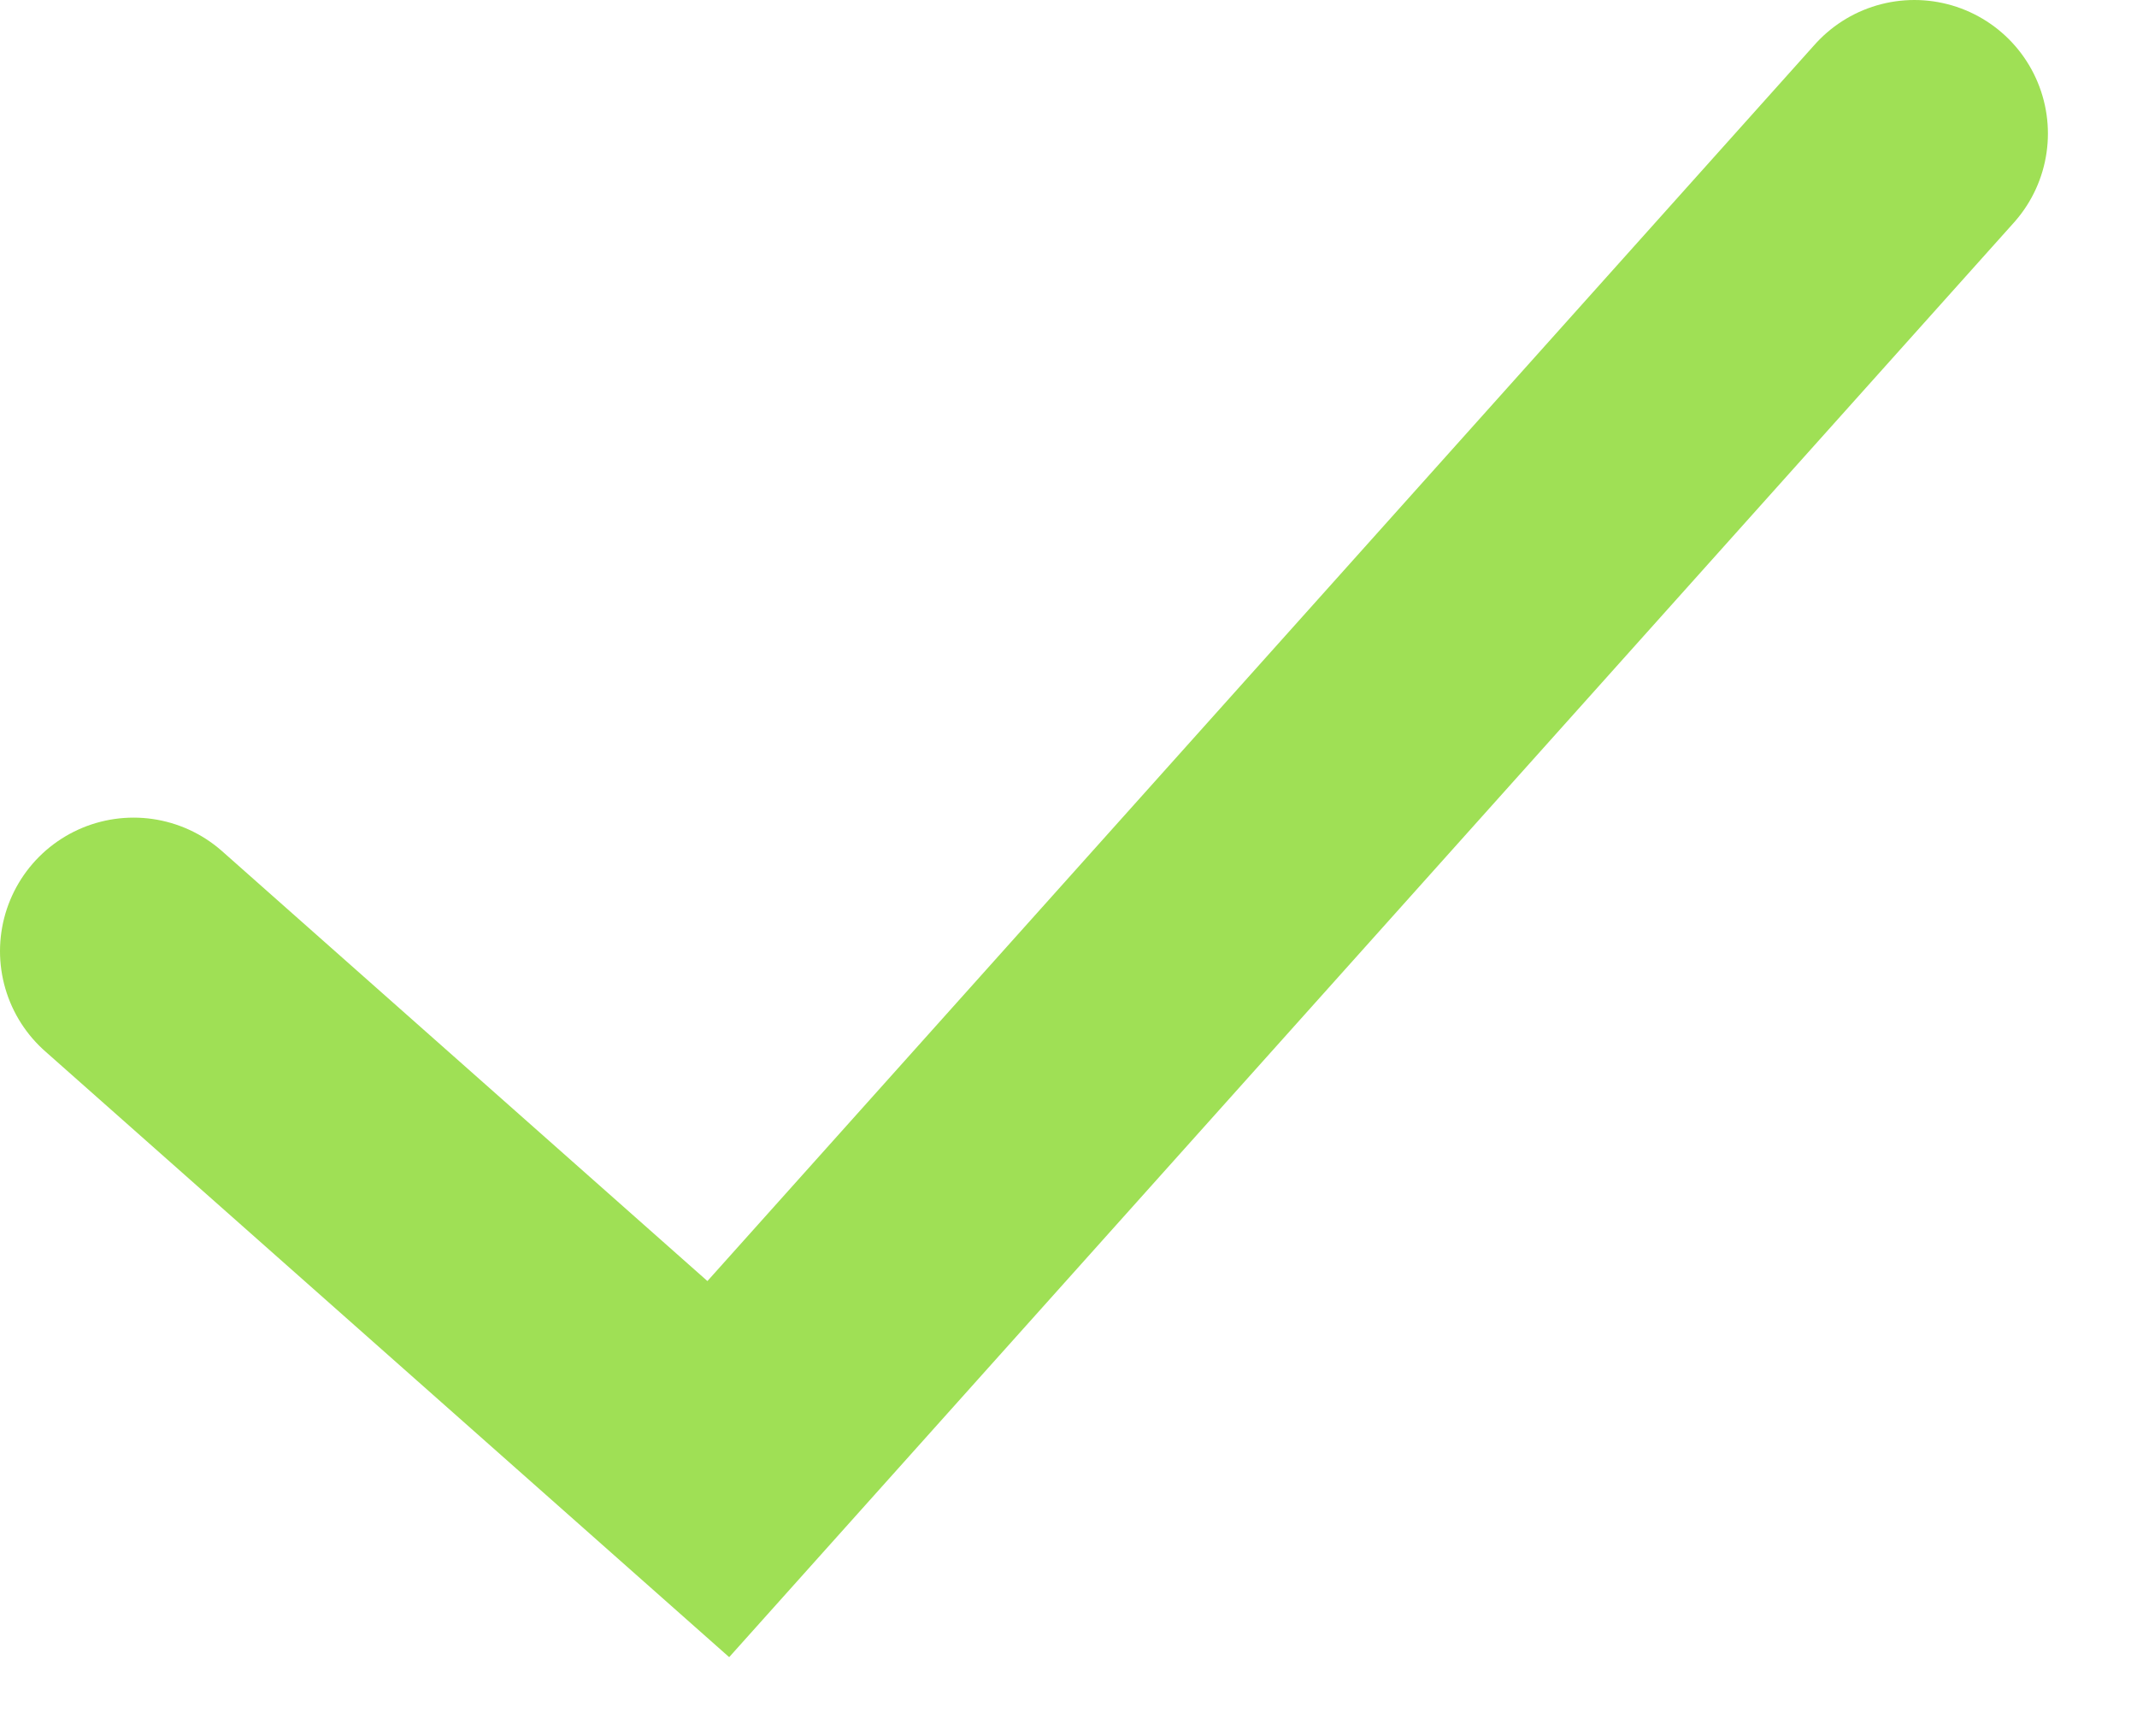
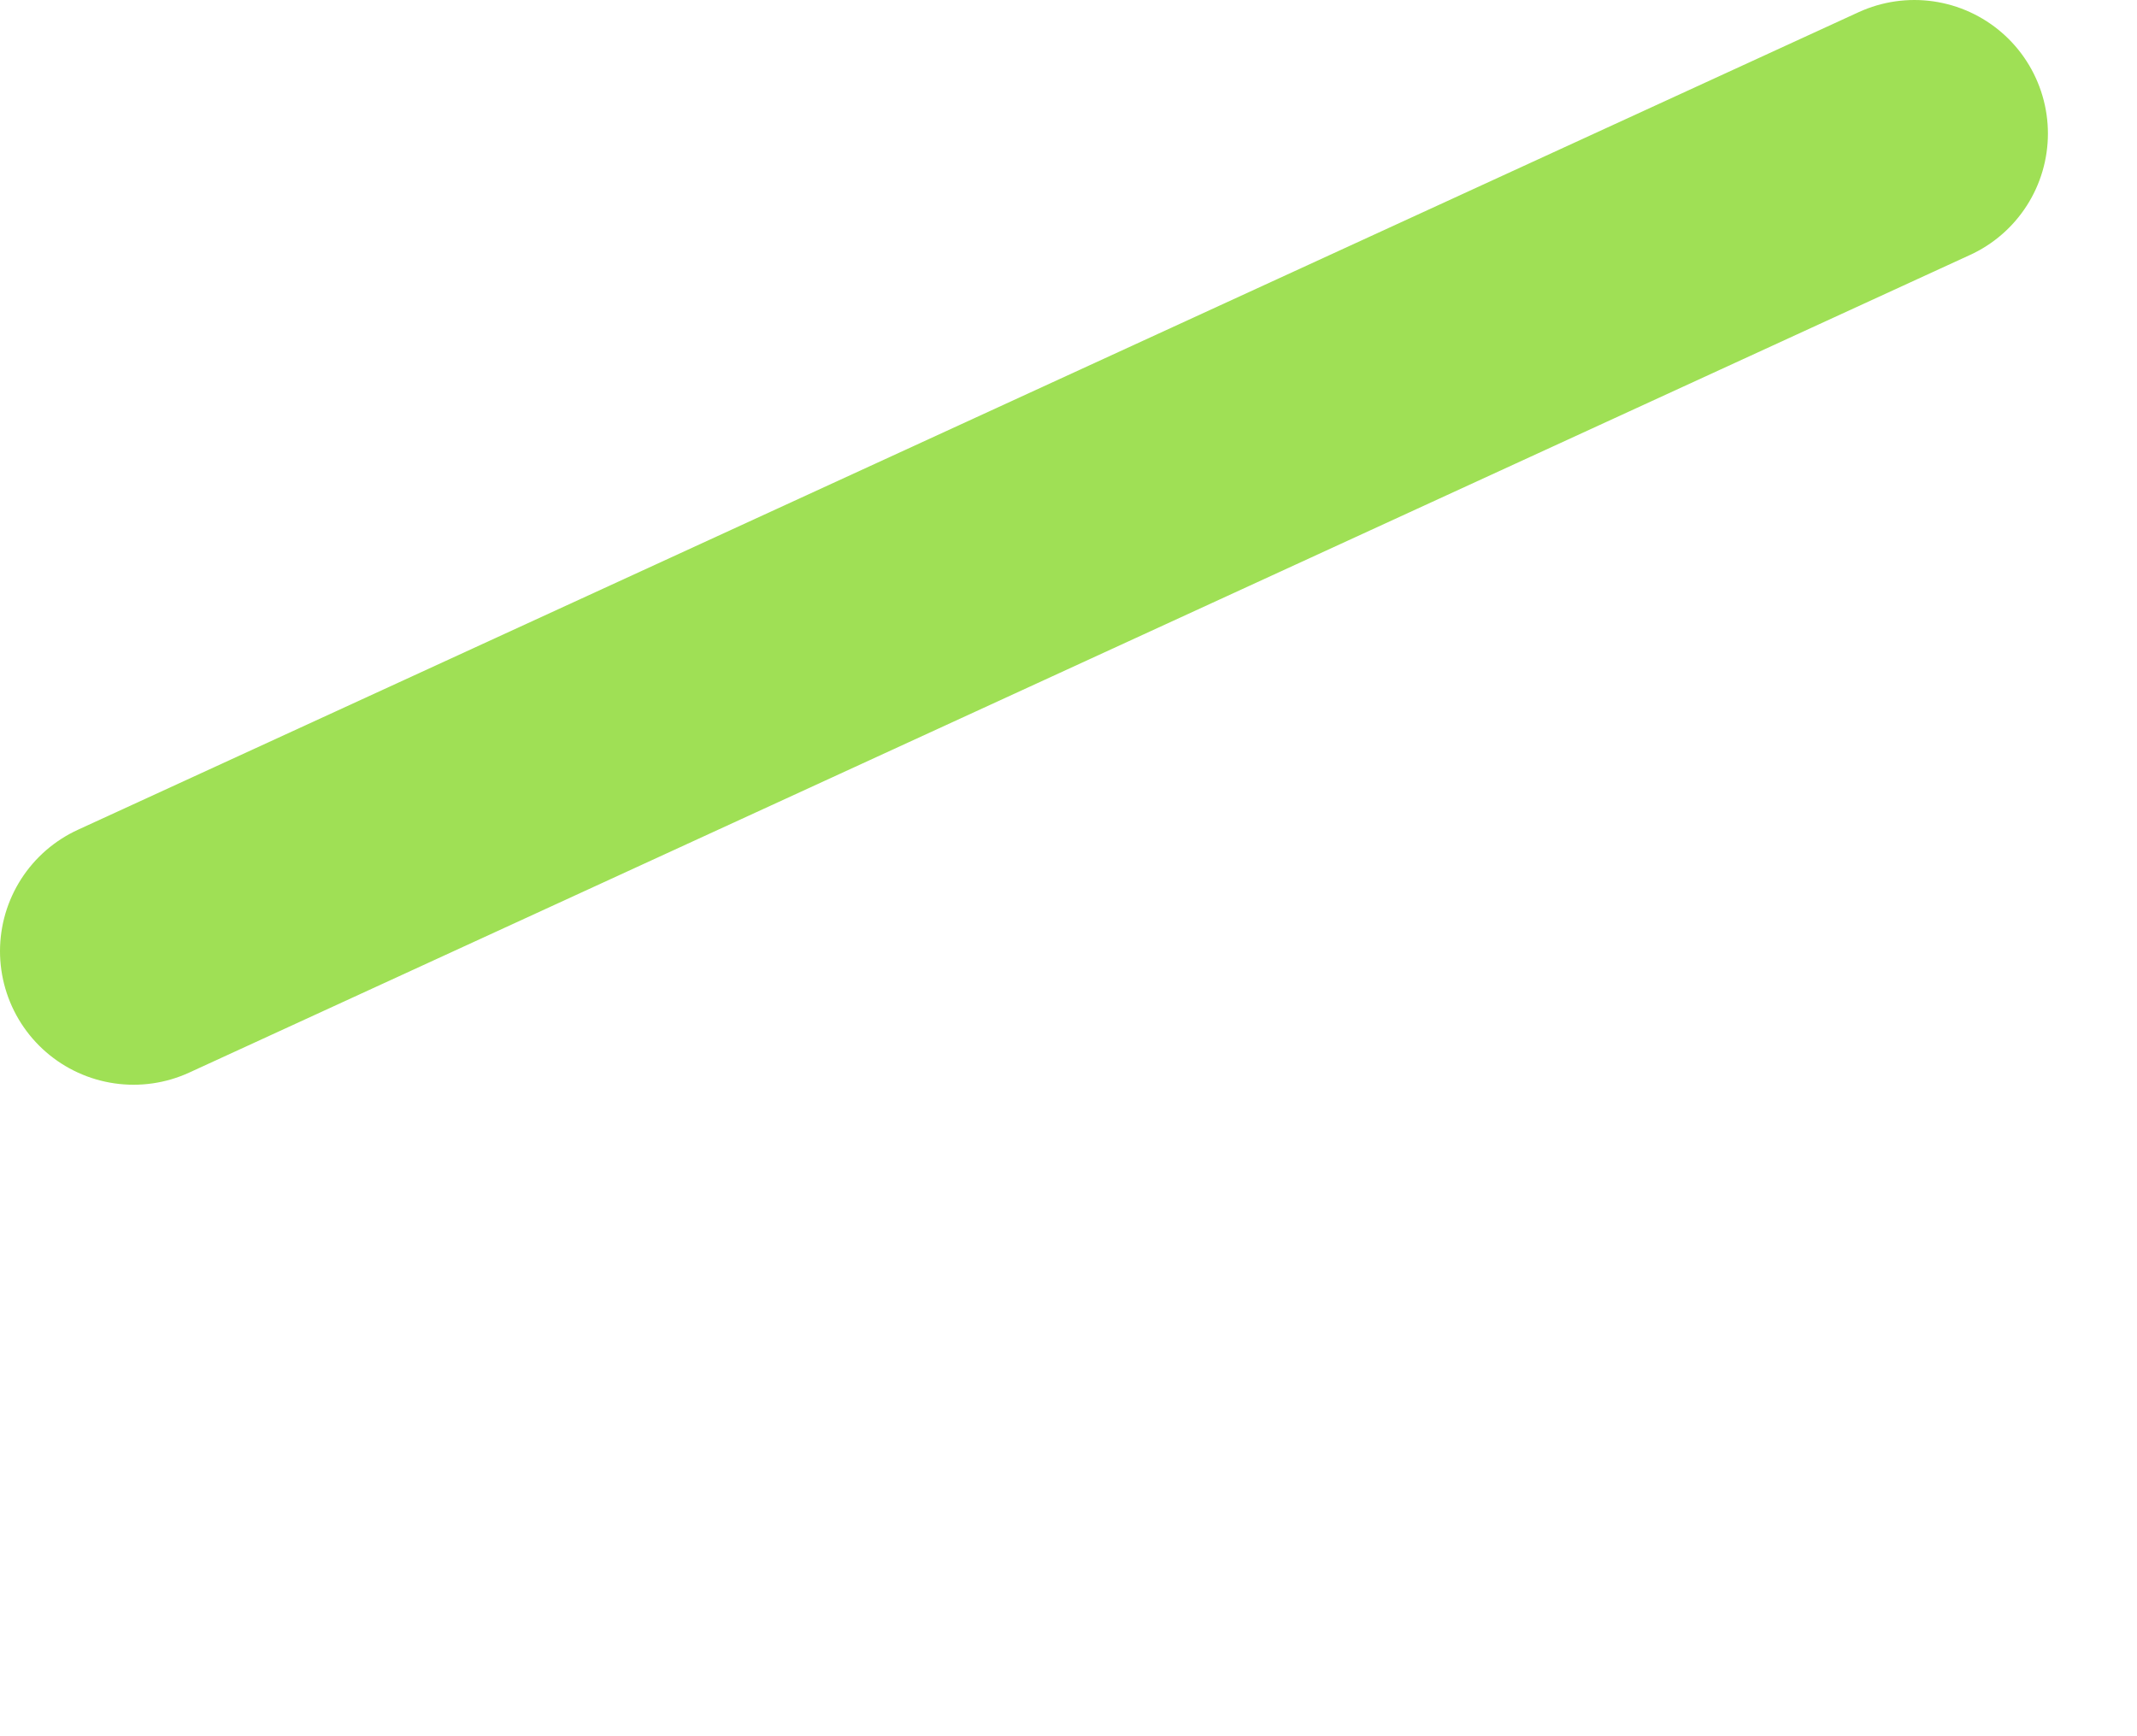
<svg xmlns="http://www.w3.org/2000/svg" width="16" height="13" viewBox="0 0 16 13" fill="none">
-   <path d="M1 7.122L5.378 11L14.333 1" stroke="#9FE055" stroke-width="2" stroke-linecap="round" />
+   <path d="M1 7.122L14.333 1" stroke="#9FE055" stroke-width="2" stroke-linecap="round" />
</svg>